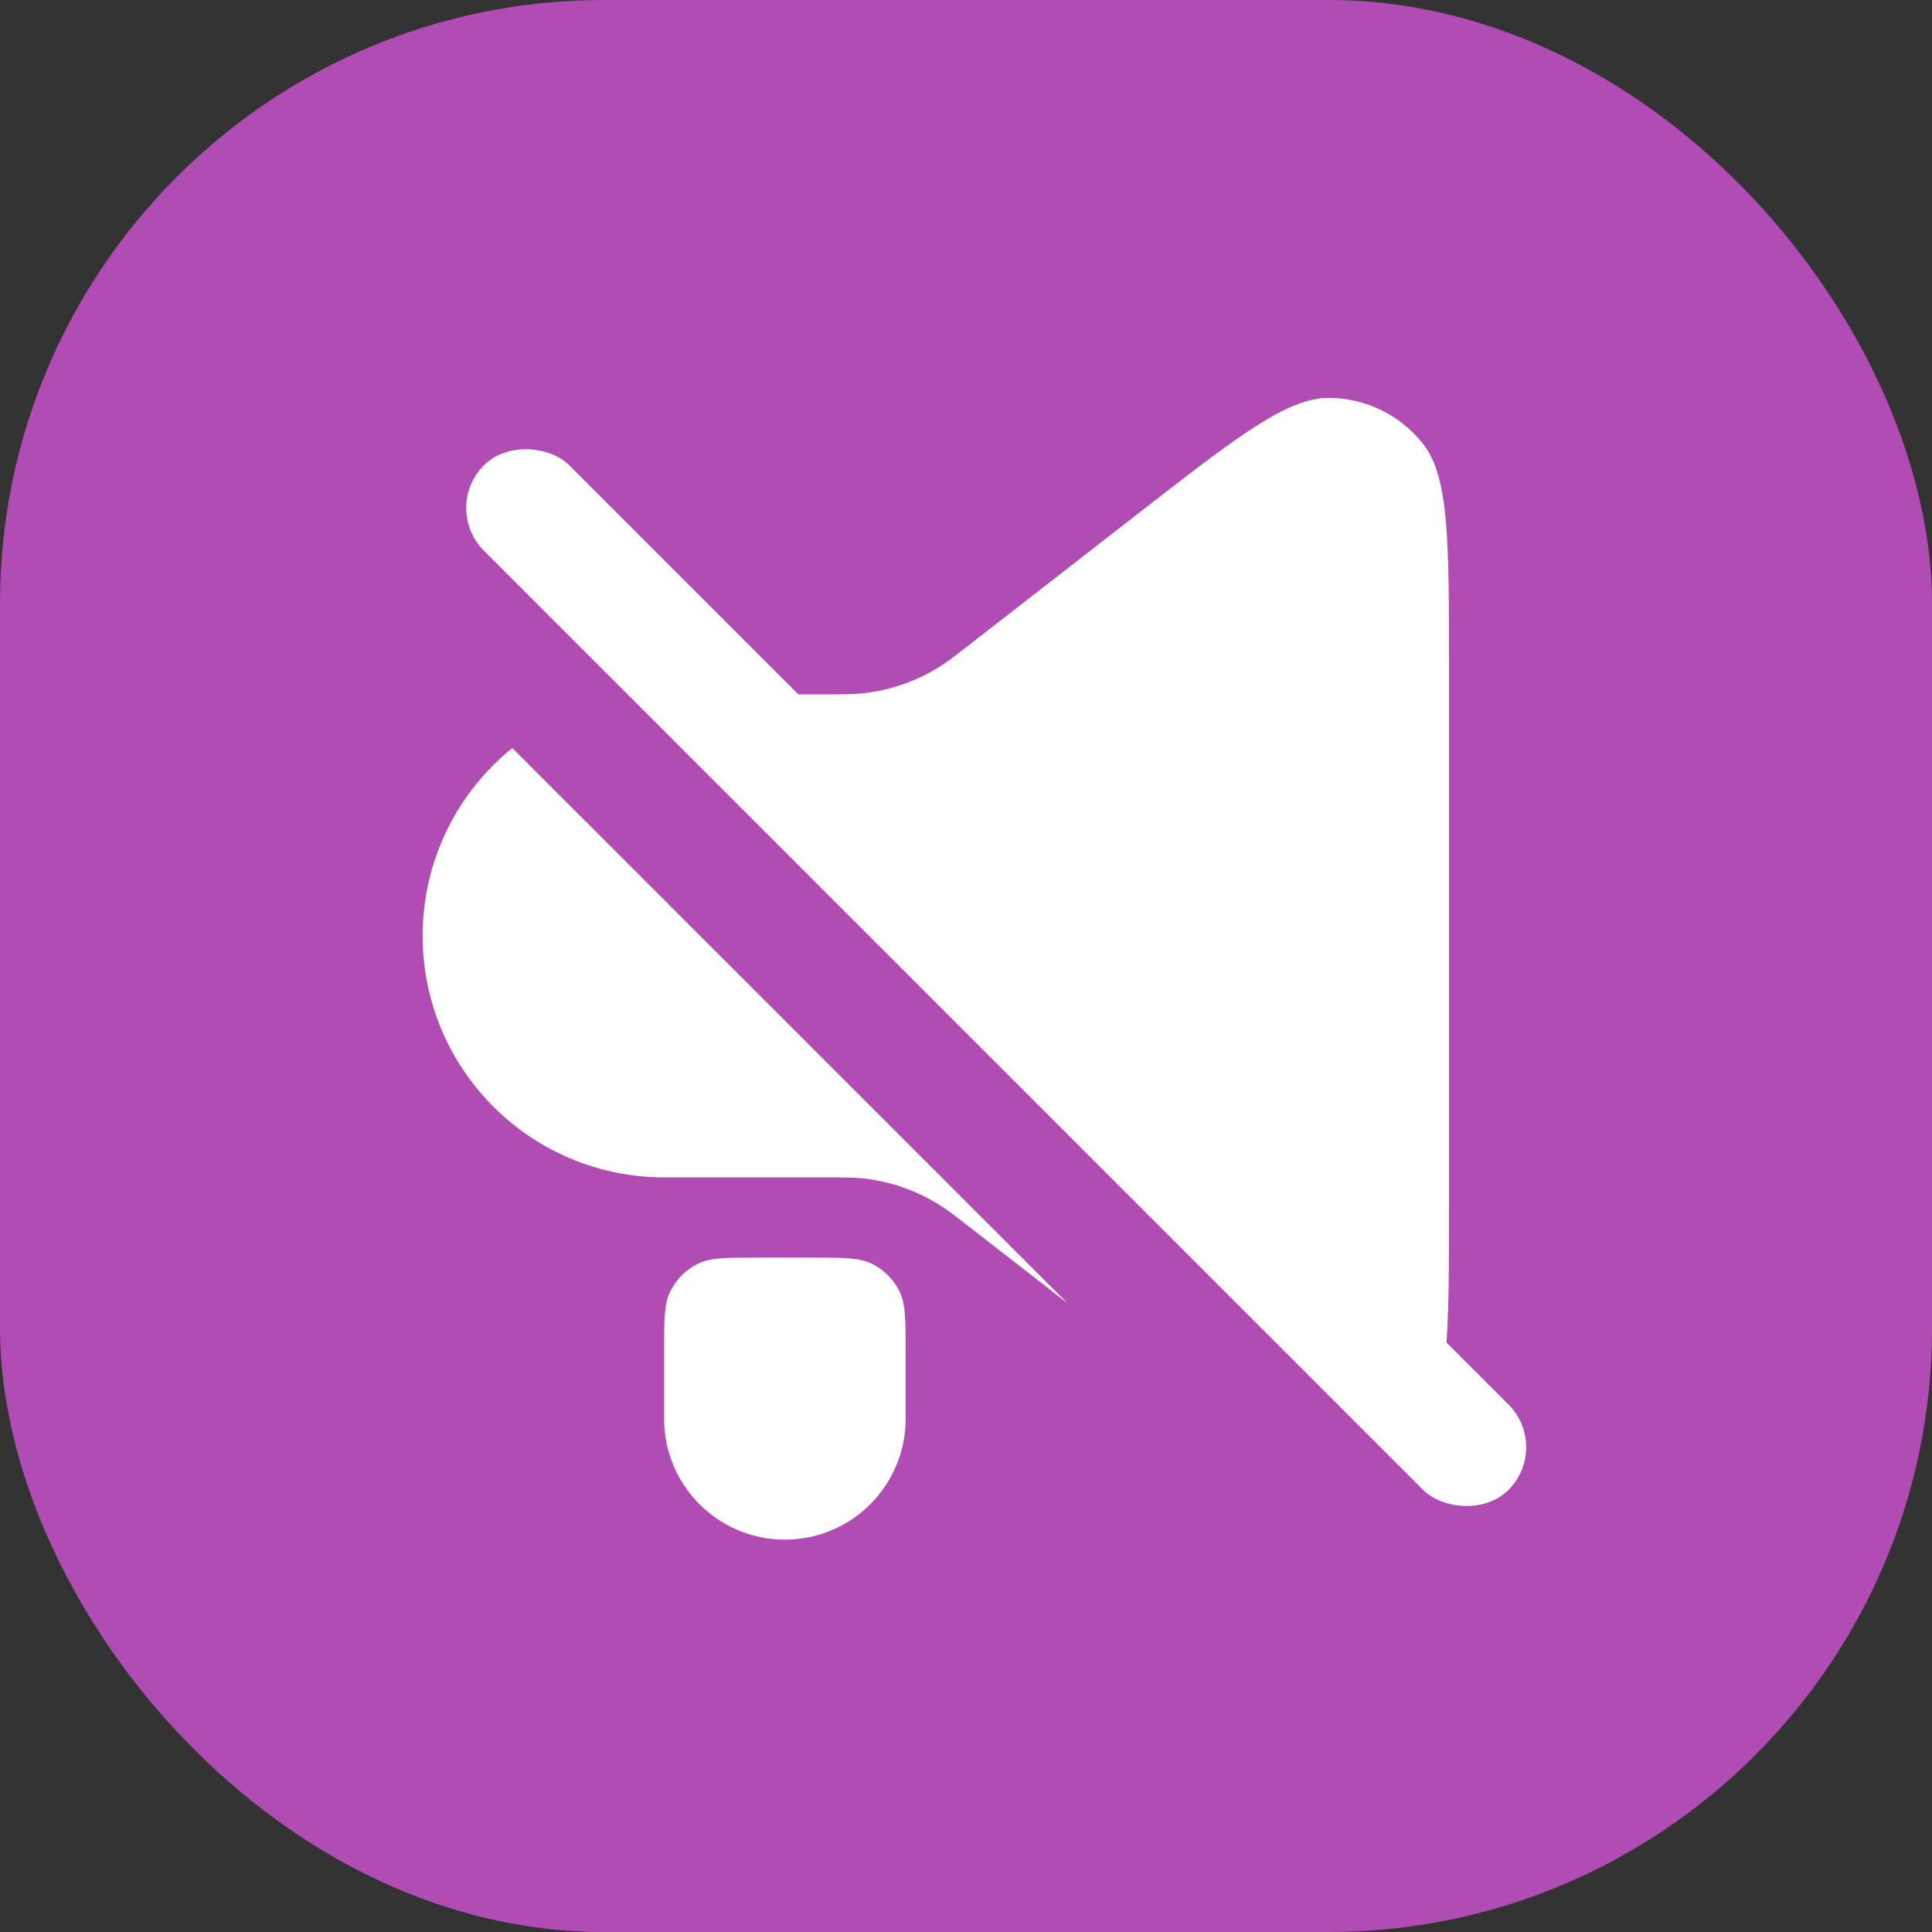
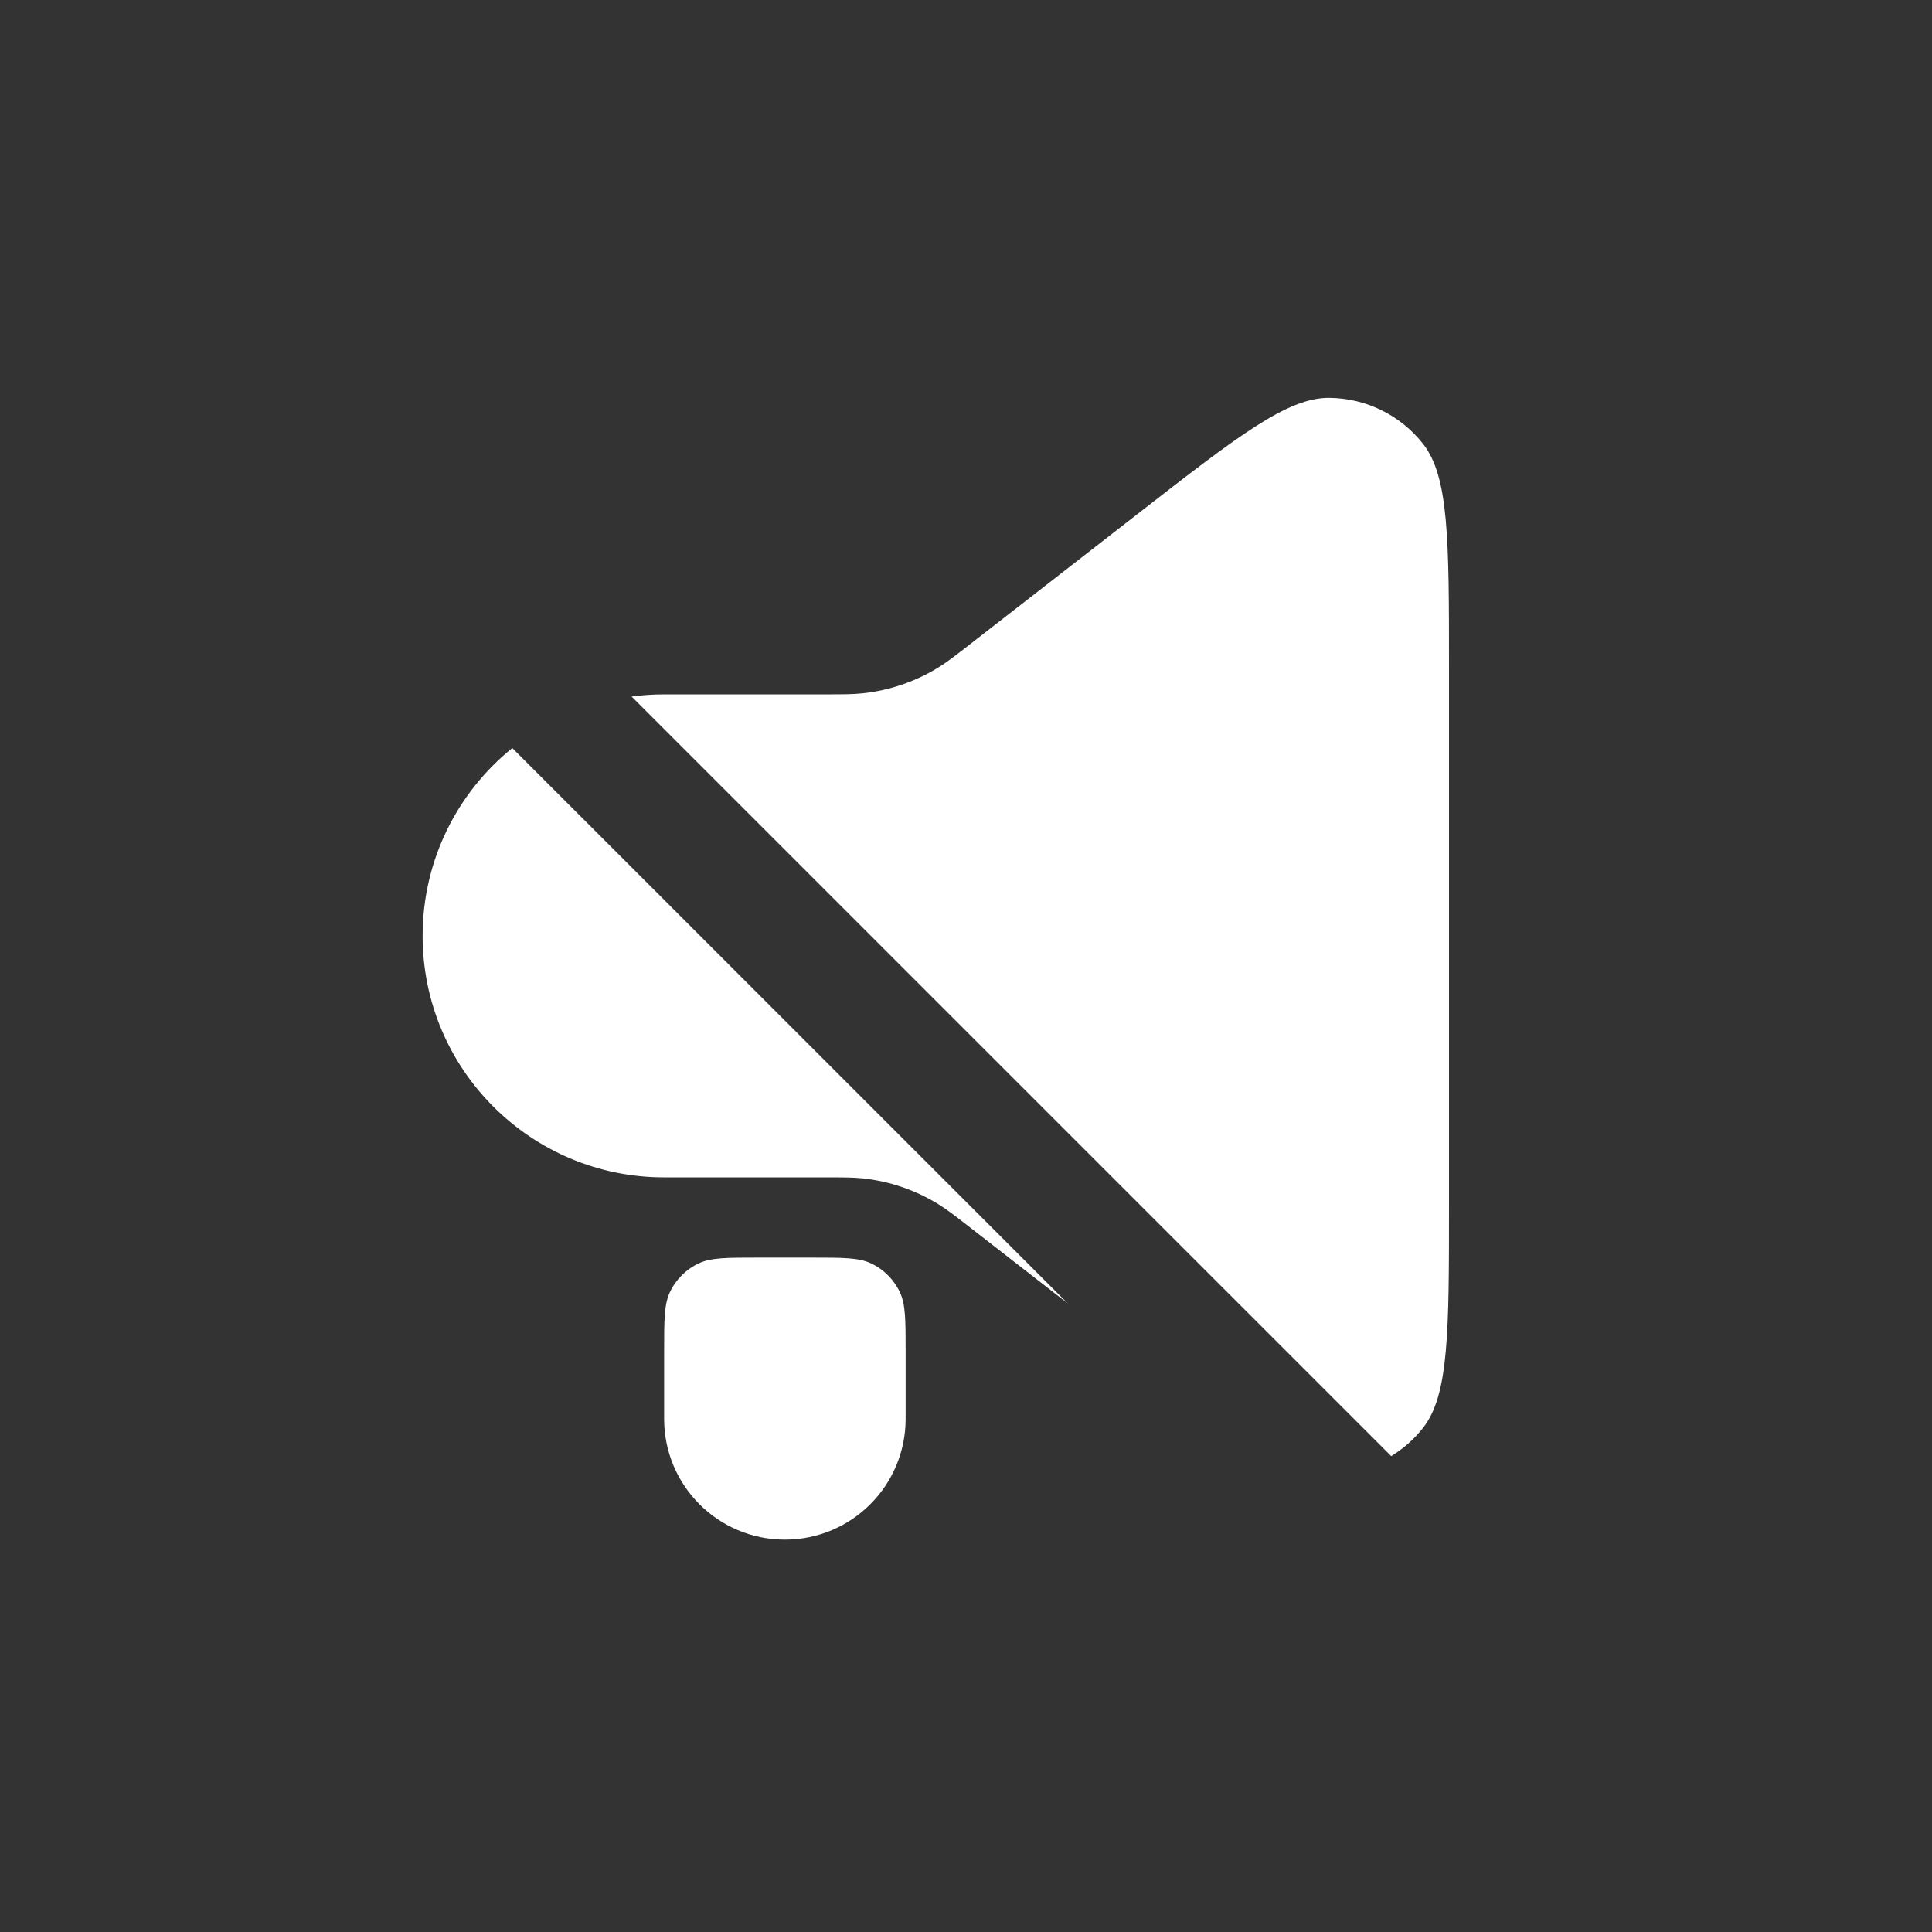
<svg xmlns="http://www.w3.org/2000/svg" width="32" height="32" viewBox="0 0 32 32" fill="none">
  <rect x="0" y="0" width="32" height="32" fill="#333333" stroke="none" />
-   <rect width="32" height="32" rx="10" fill="#B24CB5" />
-   <rect x="7.308" y="8.414" width="2" height="24" rx="1" transform="rotate(-45 7.308 8.414)" fill="white" />
  <path fill-rule="evenodd" clip-rule="evenodd" d="M13.634 19.501H11C8.791 19.501 7 17.71 7 15.501C7 14.244 7.579 13.123 8.485 12.39L17.684 21.588L16.078 20.339C15.816 20.135 15.684 20.033 15.546 19.948C15.166 19.713 14.738 19.566 14.294 19.518C14.133 19.501 13.967 19.501 13.634 19.501ZM23.043 24.118L10.461 11.537C10.637 11.513 10.817 11.501 11 11.501H13.634C13.967 11.501 14.133 11.501 14.294 11.483C14.738 11.435 15.166 11.288 15.546 11.053C15.684 10.968 15.816 10.866 16.078 10.662L18.835 8.518L18.835 8.518L18.835 8.518C20.493 7.229 21.321 6.584 22.017 6.59C22.622 6.595 23.193 6.874 23.568 7.349C24 7.894 24 8.944 24 11.043V19.958C24 22.057 24 23.107 23.568 23.653C23.42 23.84 23.241 23.997 23.043 24.118ZM11 22.387C11 21.867 11 21.608 11.094 21.406C11.193 21.194 11.364 21.023 11.576 20.924C11.778 20.83 12.037 20.83 12.557 20.83H13.443C13.963 20.83 14.222 20.83 14.424 20.924C14.636 21.023 14.807 21.194 14.906 21.406C15 21.608 15 21.867 15 22.387V23.501C15 24.605 14.105 25.501 13 25.501C11.895 25.501 11 24.605 11 23.501V22.387Z" fill="white" />
</svg>